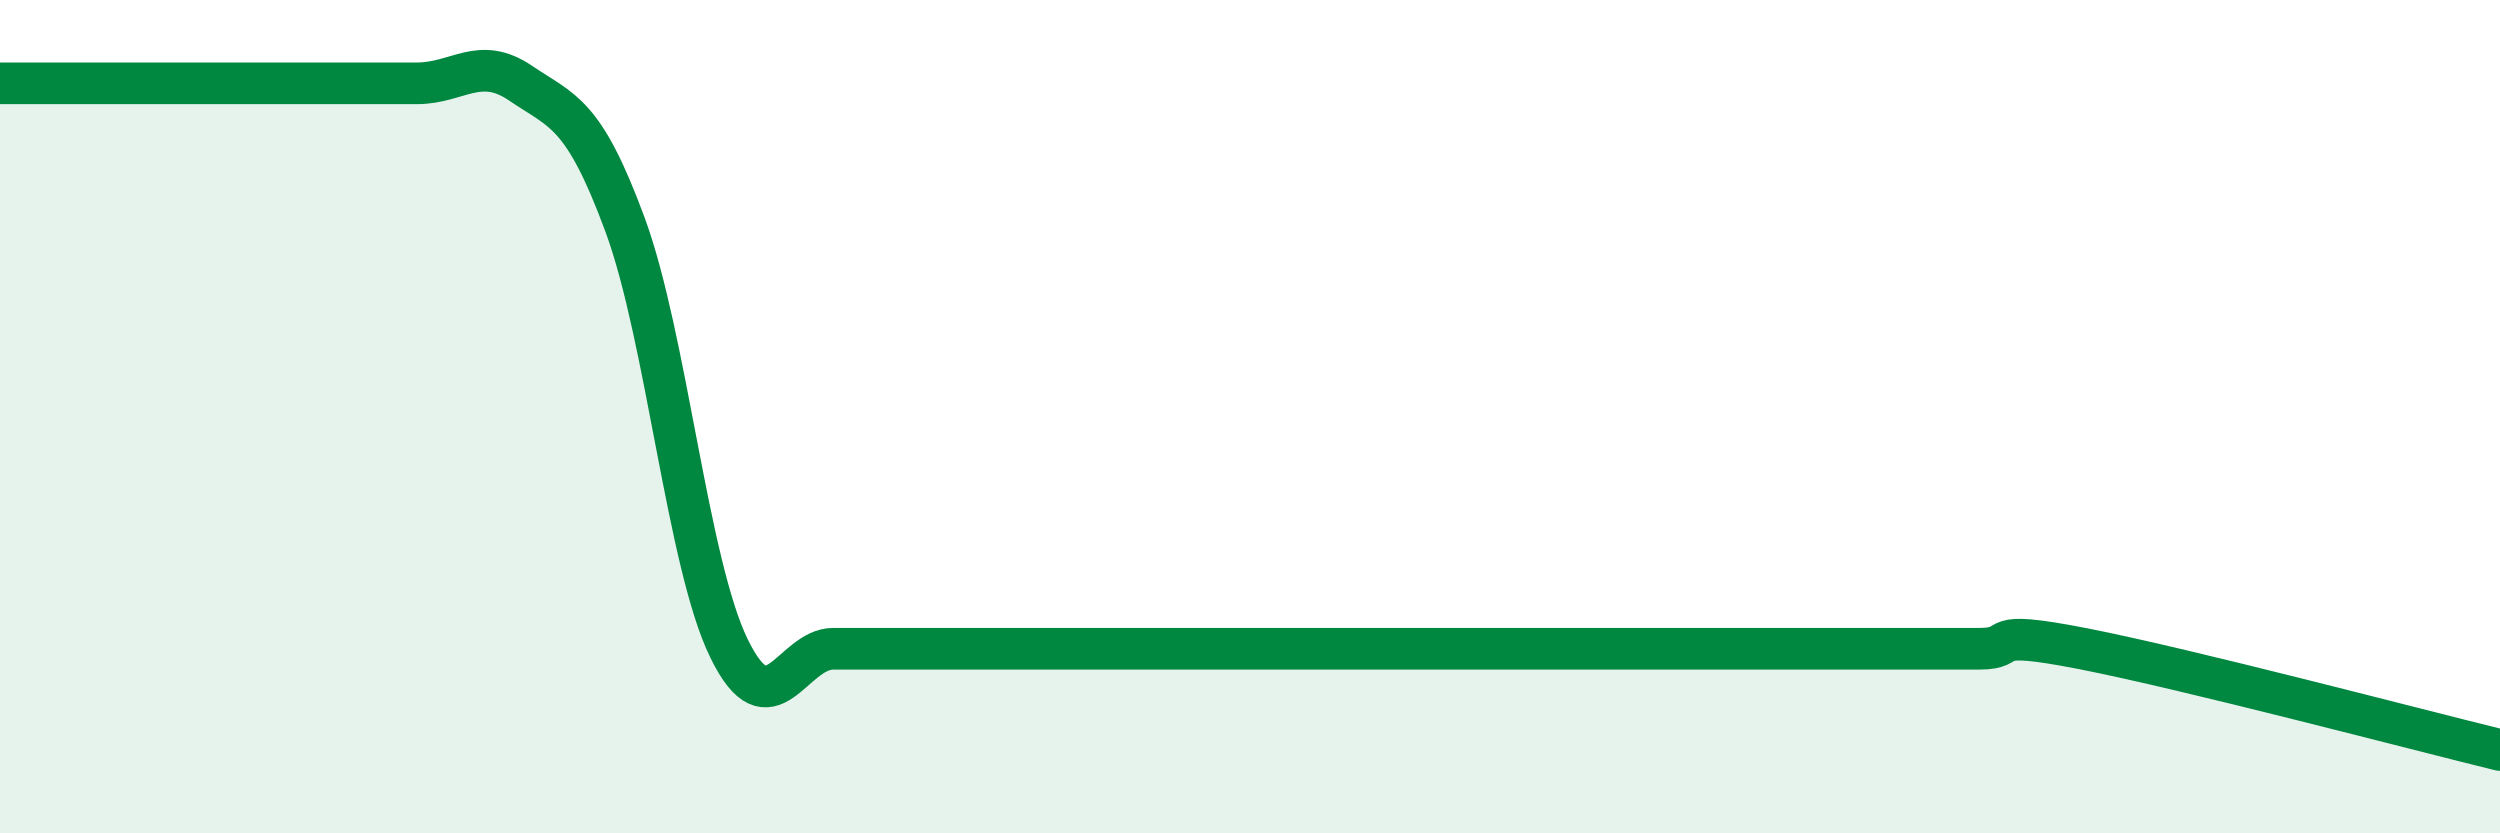
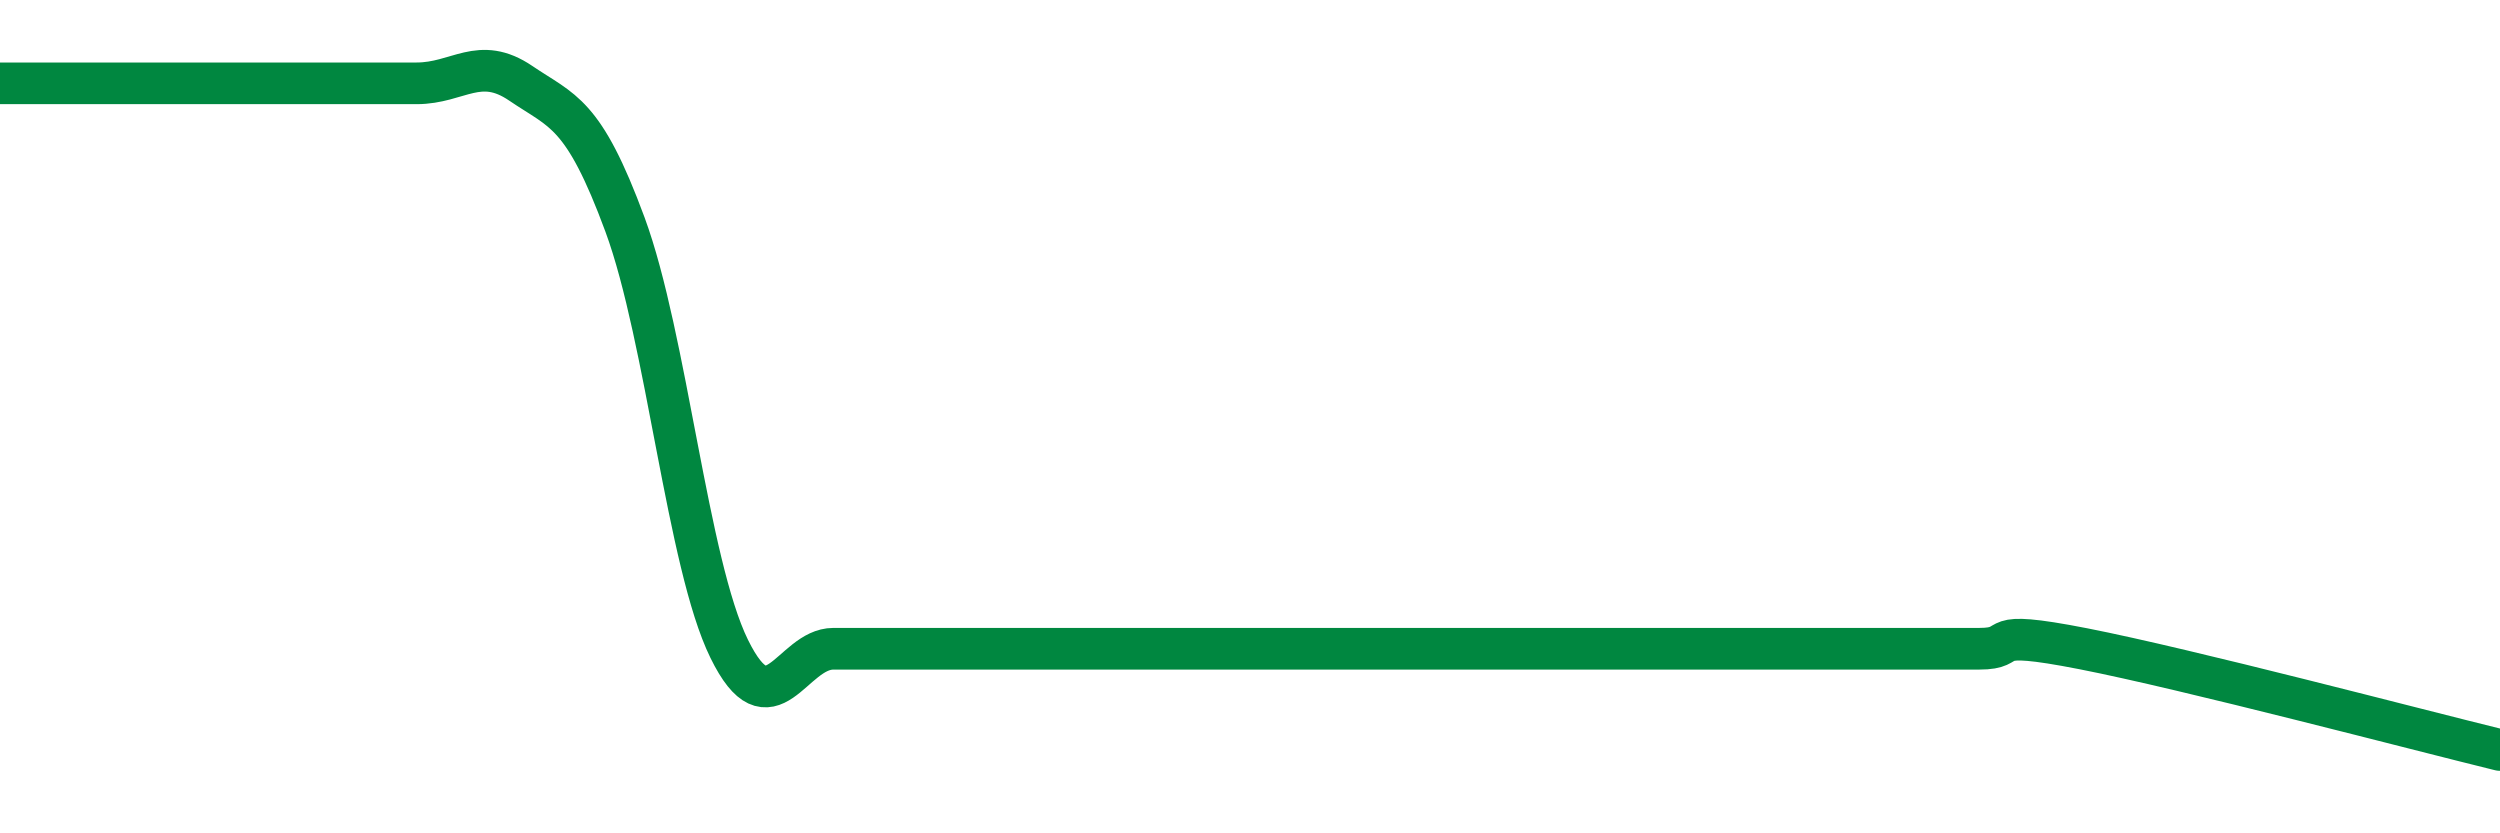
<svg xmlns="http://www.w3.org/2000/svg" width="60" height="20" viewBox="0 0 60 20">
-   <path d="M 0,2 C 0.5,2 1.5,2 2.5,2 C 3.5,2 4,2 5,2 C 6,2 6.5,2 7.5,2 C 8.5,2 9,2 10,2 C 11,2 11.5,1.32 12.5,2 C 13.5,2.68 14,2.68 15,5.39 C 16,8.1 16.5,13.53 17.5,15.57 C 18.5,17.61 19,15.57 20,15.57 C 21,15.57 21.5,15.57 22.5,15.57 C 23.5,15.57 24,15.57 25,15.57 C 26,15.57 26.5,15.57 27.5,15.57 C 28.5,15.57 29,15.57 30,15.57 C 31,15.57 31.5,15.57 32.5,15.57 C 33.5,15.57 34,15.57 35,15.57 C 36,15.57 36.5,15.57 37.5,15.57 C 38.5,15.57 39,15.57 40,15.57 C 41,15.57 41.5,15.57 42.5,15.57 C 43.5,15.57 44,15.57 45,15.57 C 46,15.57 46.5,15.57 47.5,15.57 C 48.5,15.57 47.5,15.08 50,15.57 C 52.5,16.06 58,17.51 60,18L60 20L0 20Z" fill="#008740" opacity="0.1" stroke-linecap="round" stroke-linejoin="round" />
  <path d="M 0,2 C 0.5,2 1.5,2 2.5,2 C 3.5,2 4,2 5,2 C 6,2 6.5,2 7.5,2 C 8.5,2 9,2 10,2 C 11,2 11.5,1.32 12.5,2 C 13.5,2.68 14,2.68 15,5.39 C 16,8.1 16.5,13.53 17.5,15.57 C 18.5,17.61 19,15.57 20,15.57 C 21,15.57 21.5,15.57 22.5,15.57 C 23.5,15.57 24,15.57 25,15.57 C 26,15.57 26.5,15.57 27.5,15.57 C 28.5,15.57 29,15.57 30,15.57 C 31,15.57 31.5,15.57 32.5,15.57 C 33.5,15.57 34,15.57 35,15.57 C 36,15.57 36.5,15.57 37.5,15.57 C 38.5,15.57 39,15.57 40,15.57 C 41,15.57 41.5,15.57 42.5,15.57 C 43.5,15.57 44,15.57 45,15.57 C 46,15.57 46.5,15.57 47.5,15.57 C 48.5,15.57 47.5,15.08 50,15.57 C 52.5,16.06 58,17.51 60,18" stroke="#008740" stroke-width="1" fill="none" stroke-linecap="round" stroke-linejoin="round" />
</svg>